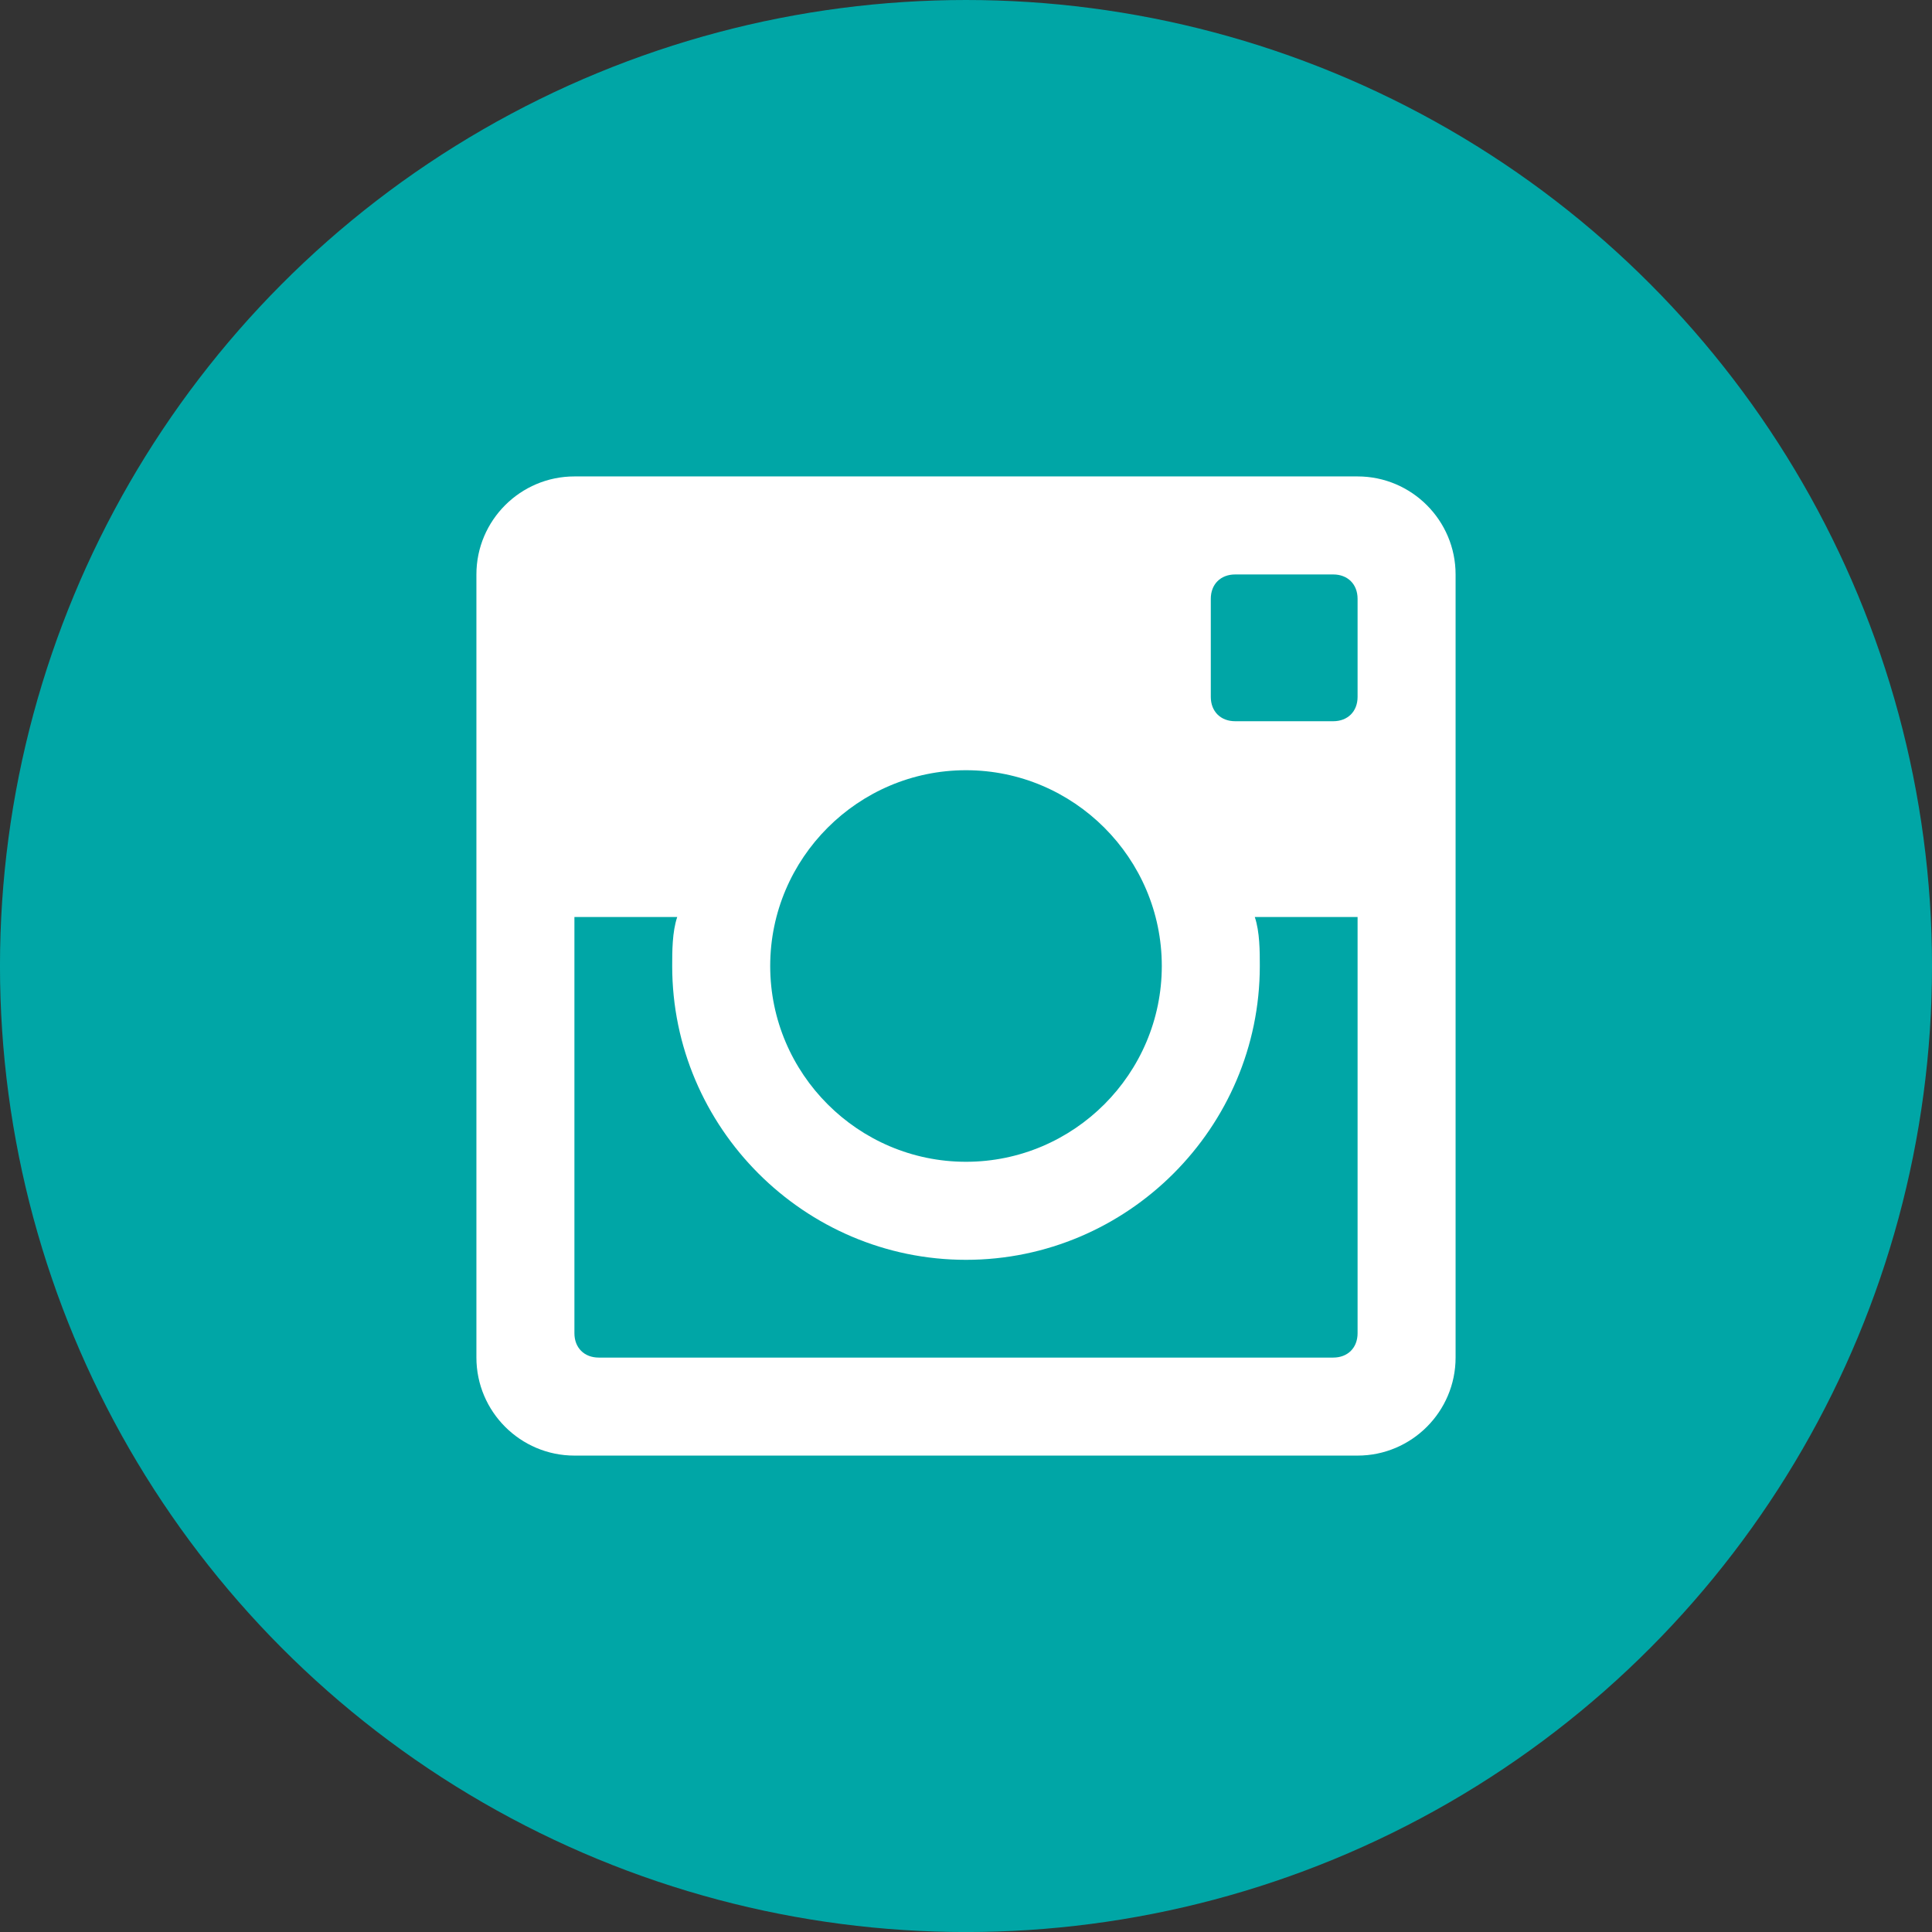
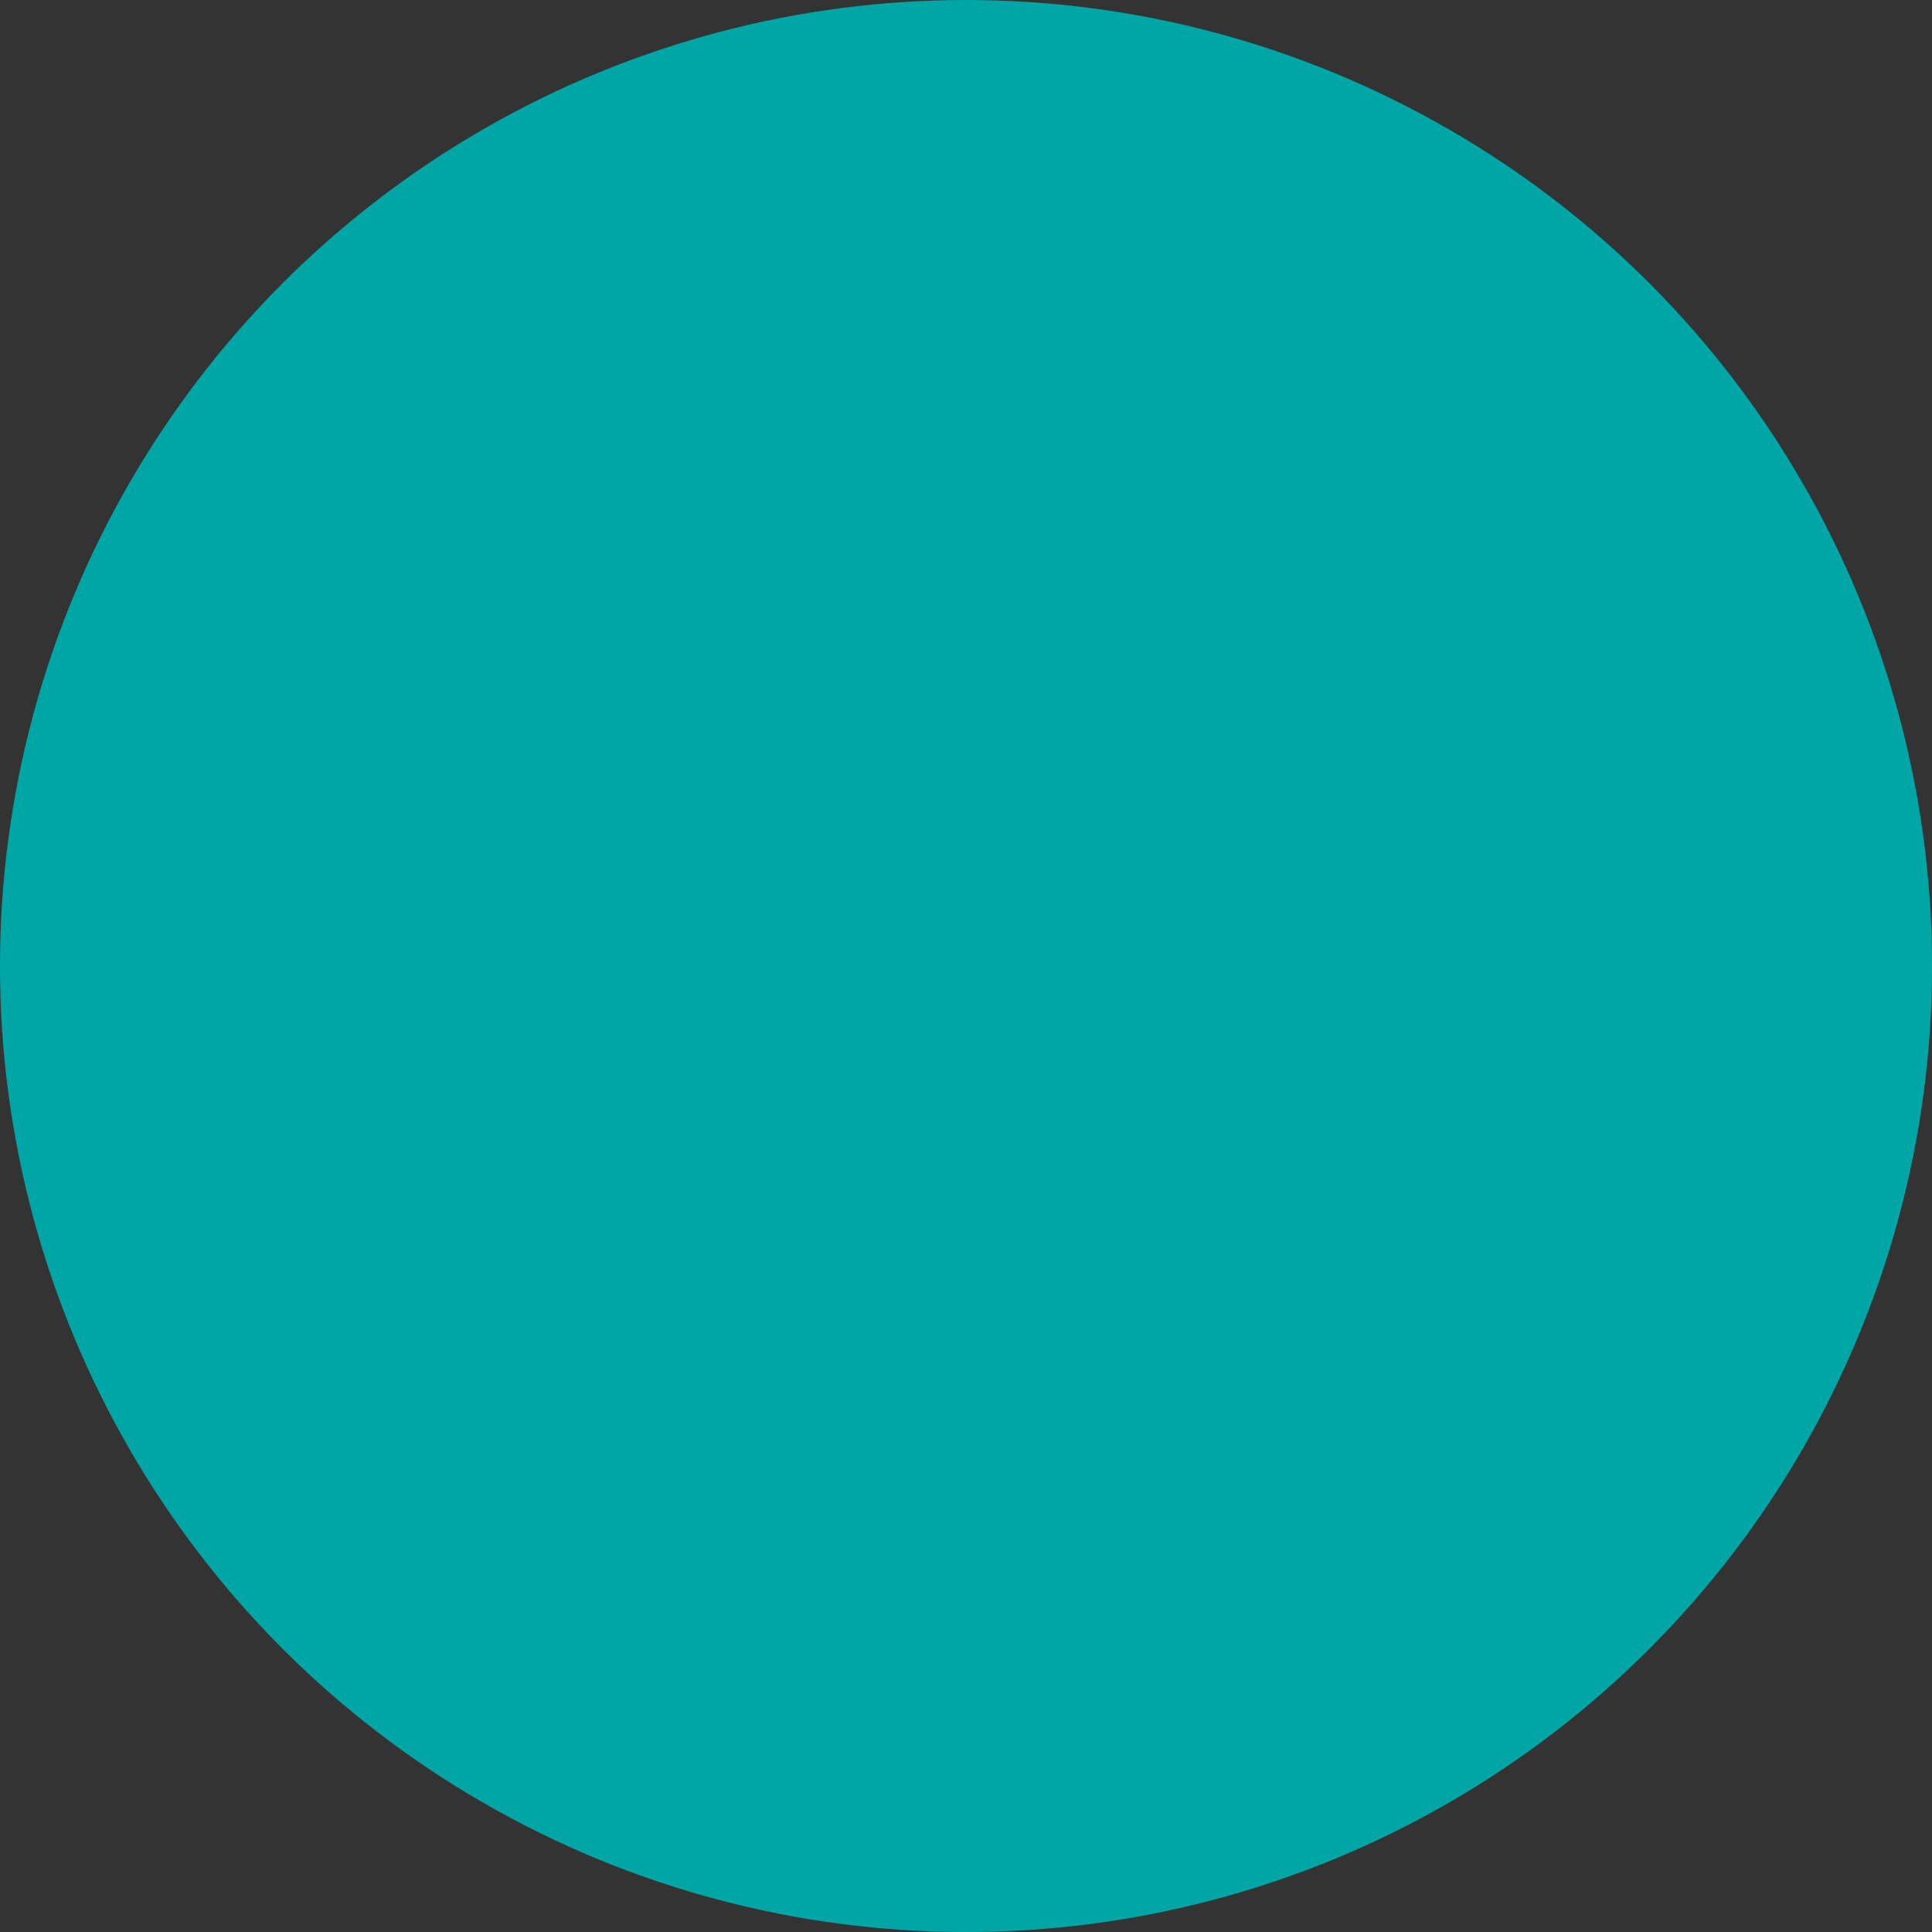
<svg xmlns="http://www.w3.org/2000/svg" version="1.1" x="0px" y="0px" width="109.664px" height="109.666px" viewBox="0 0 109.664 109.666" style="overflow:scroll;enable-background:new 0 0 109.664 109.666;" xml:space="preserve">
  <rect x="0" y="0" width="109.664" height="109.666" fill="#333333" stroke="none" />
  <style type="text/css">
	.st0{fill:#00A6A6;}
	.st1{fill:#FFFFFF;}
</style>
  <defs>
</defs>
  <circle class="st0" cx="54.832" cy="54.833" r="54.833" />
  <g>
-     <path class="st1" d="M77.059,27.043H32.605c-3.066,0-5.563,2.496-5.563,5.564v44.451c0,3.066,2.497,5.564,5.563,5.564h44.454   c3.067,0,5.563-2.498,5.563-5.564V32.607C82.622,29.539,80.126,27.043,77.059,27.043L77.059,27.043z M54.832,43.719   c6.121,0,11.114,4.992,11.114,11.113c0,6.119-4.993,11.113-11.114,11.113c-6.119,0-11.114-4.994-11.114-11.113   C43.718,48.711,48.713,43.719,54.832,43.719L54.832,43.719z M33.989,77.059c-0.828,0-1.384-0.557-1.384-1.383V52.051h5.836   c-0.286,0.84-0.286,1.955-0.286,2.781c0,9.176,7.504,16.678,16.677,16.678c9.172,0,16.677-7.502,16.677-16.678   c0-0.826,0-1.941-0.285-2.781h5.835v23.625c0,0.826-0.556,1.383-1.384,1.383H33.989z M77.059,39.555   c0,0.826-0.556,1.383-1.384,1.383h-5.564c-0.828,0-1.384-0.557-1.384-1.383V33.99c0-0.826,0.556-1.383,1.384-1.383h5.564   c0.828,0,1.384,0.557,1.384,1.383V39.555z M77.059,39.555" />
-   </g>
+     </g>
</svg>